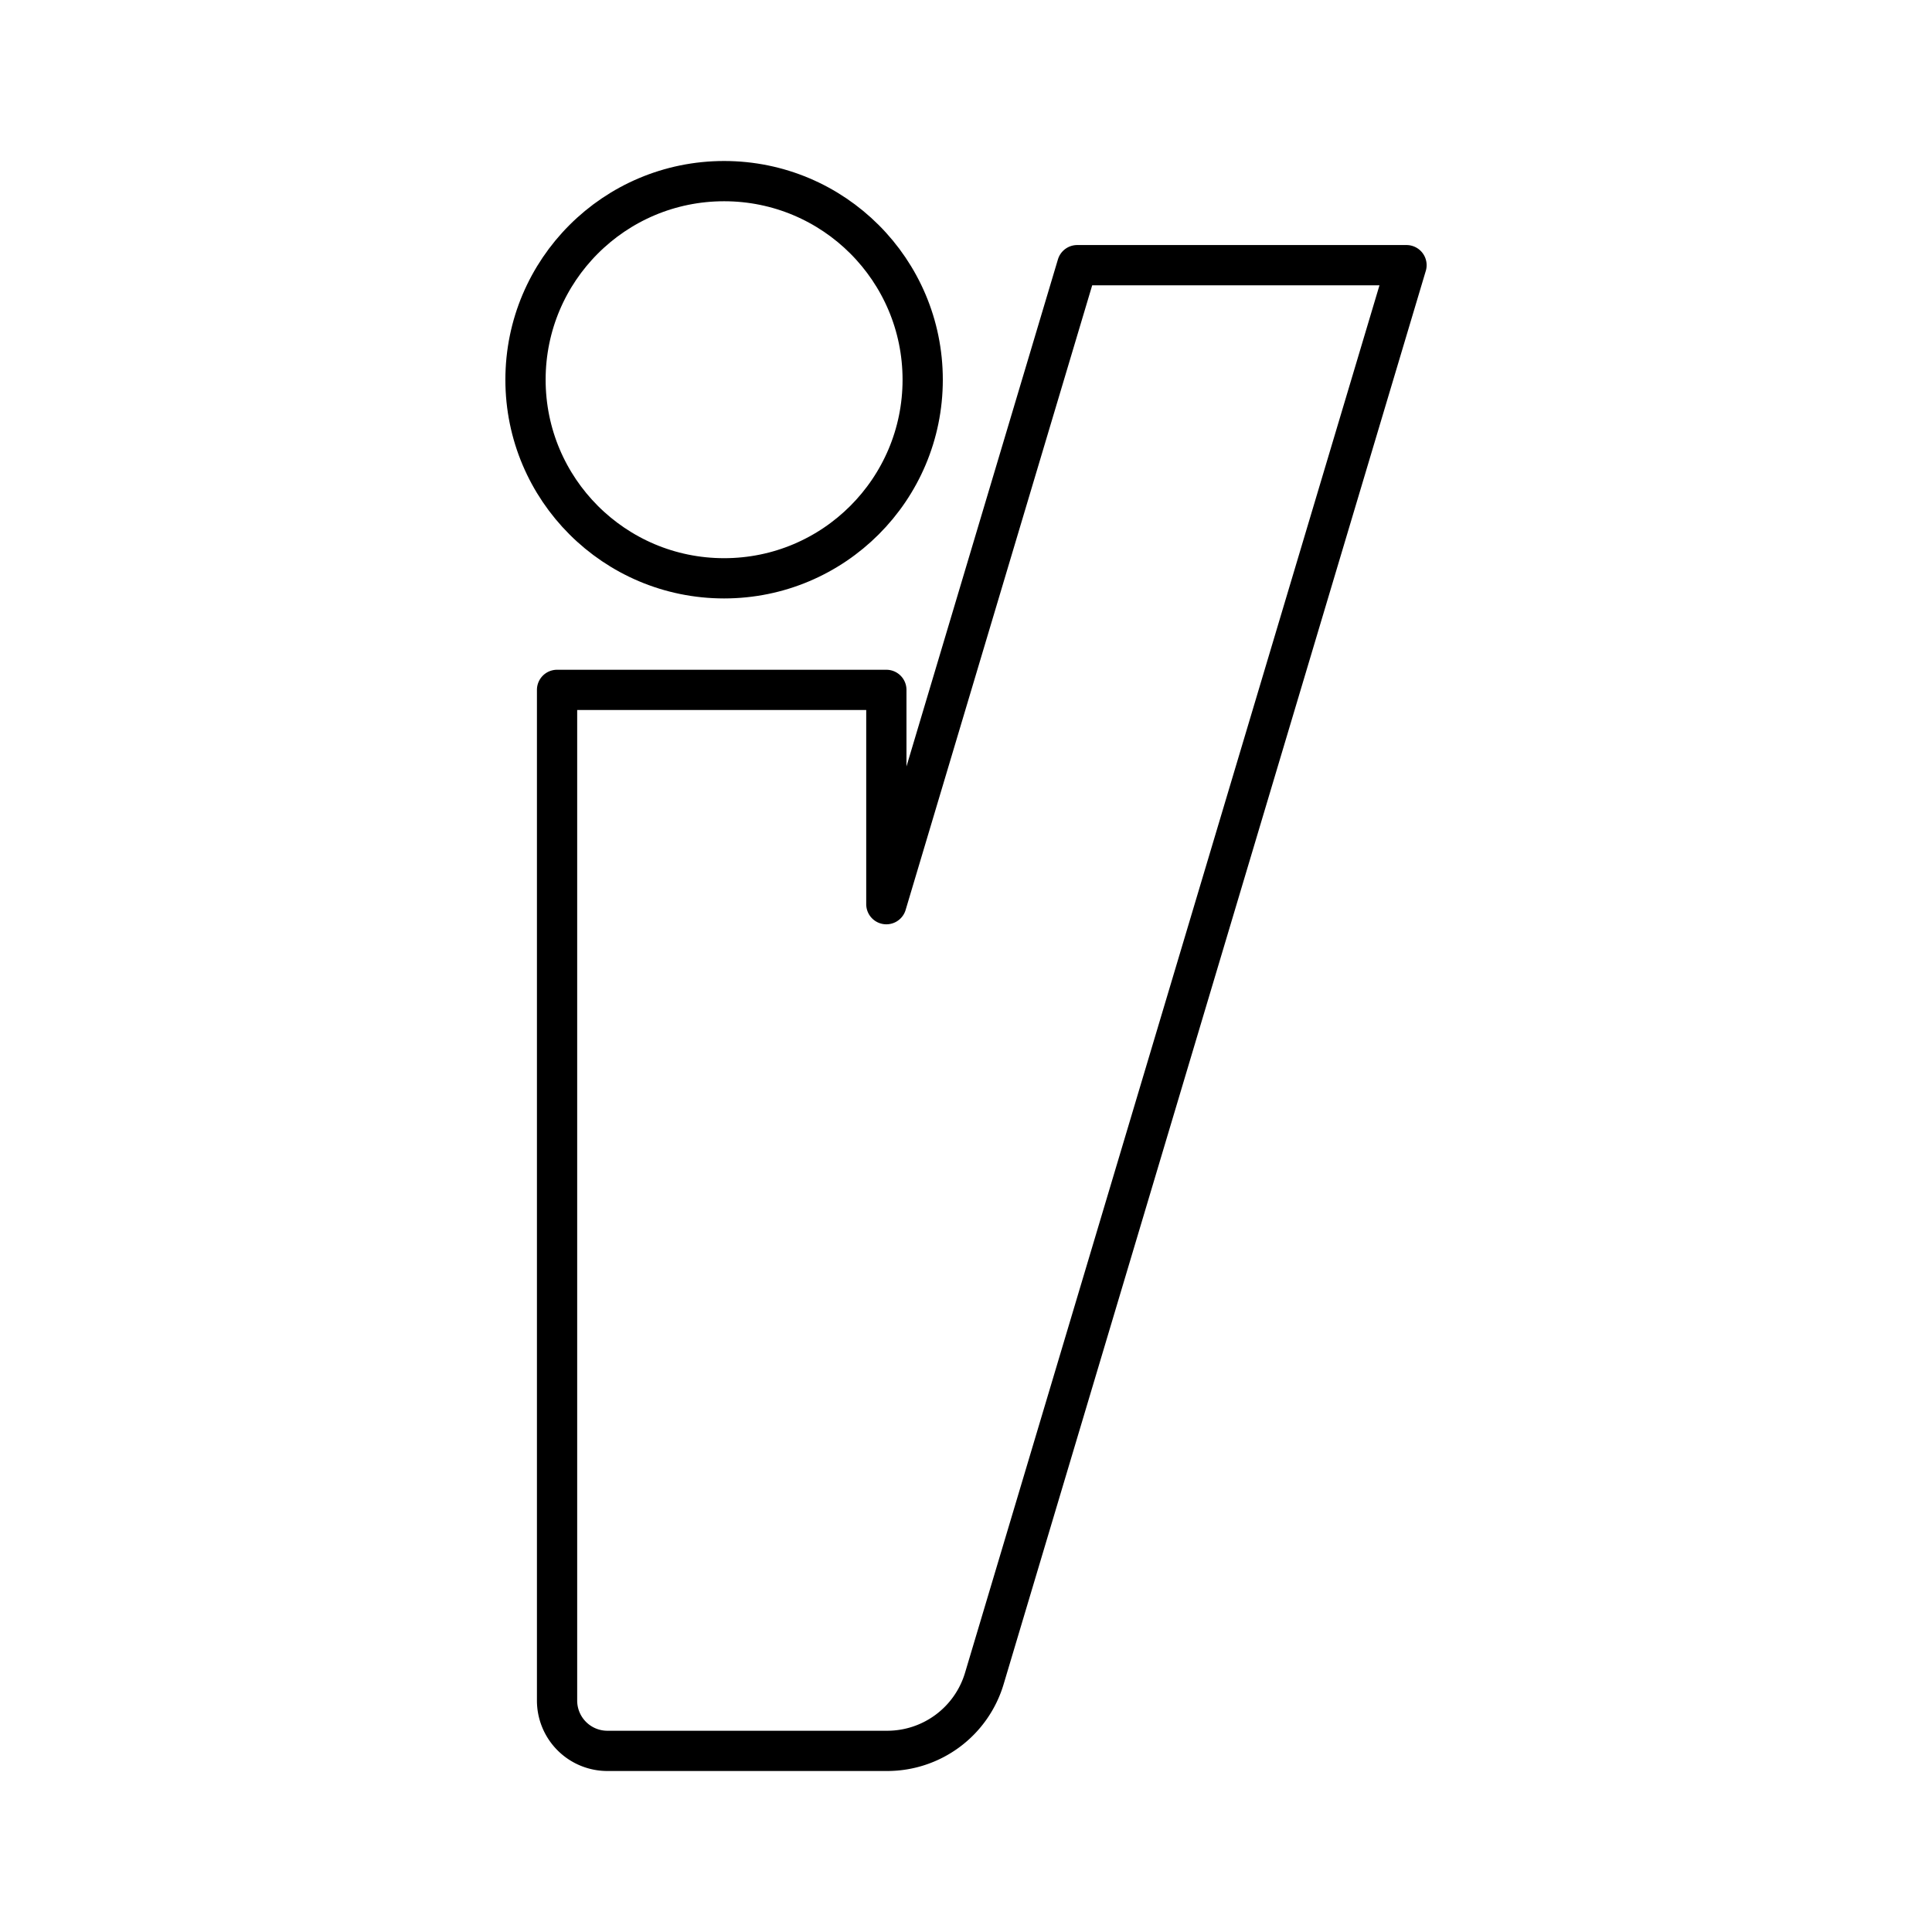
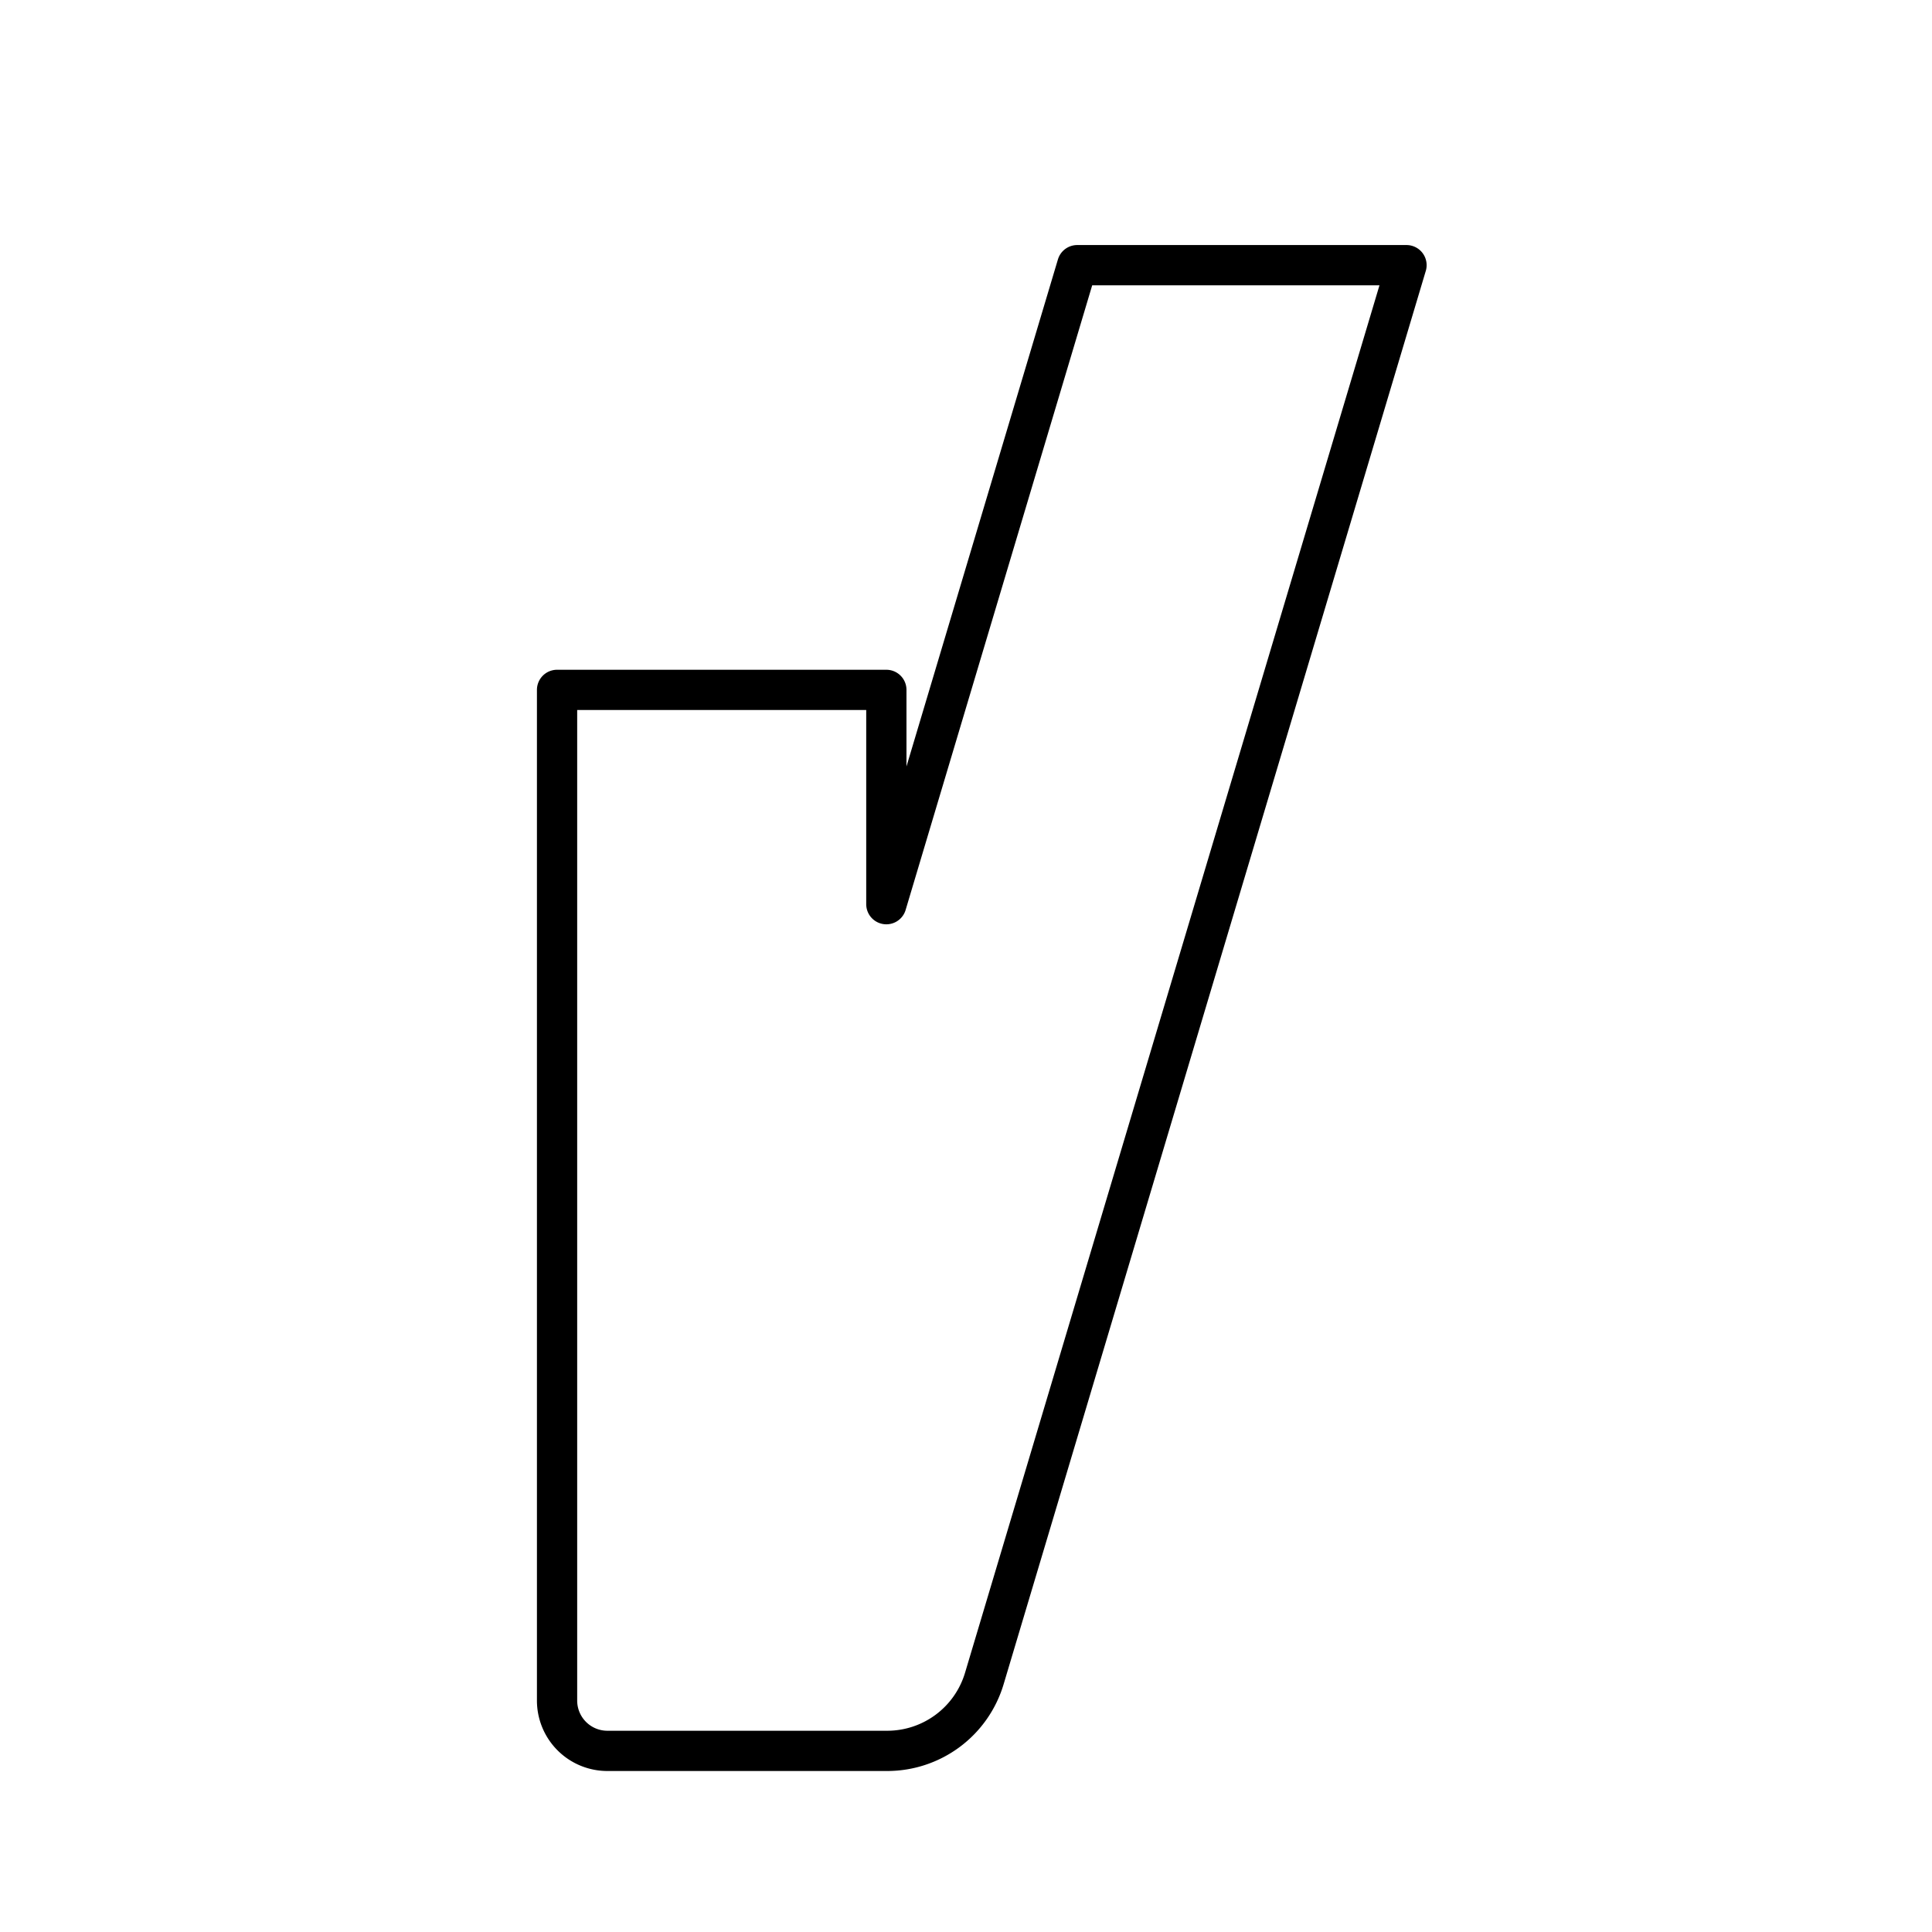
<svg xmlns="http://www.w3.org/2000/svg" width="800px" height="800px" viewBox="0 0 48 48">
  <defs>
    <style>.a{fill:none;stroke:#000000;stroke-linecap:round;stroke-linejoin:round;}</style>
  </defs>
  <path class="a" d="M24.455,41.703,34.944,6.588H26.763L22.021,22.464V17.14H13.84V42.25a1.25,1.25,0,0,0,1.25,1.25h6.952A2.518,2.518,0,0,0,24.455,41.703Z" />
-   <circle class="a" cx="17.99" cy="9.434" r="4.934" />
</svg>